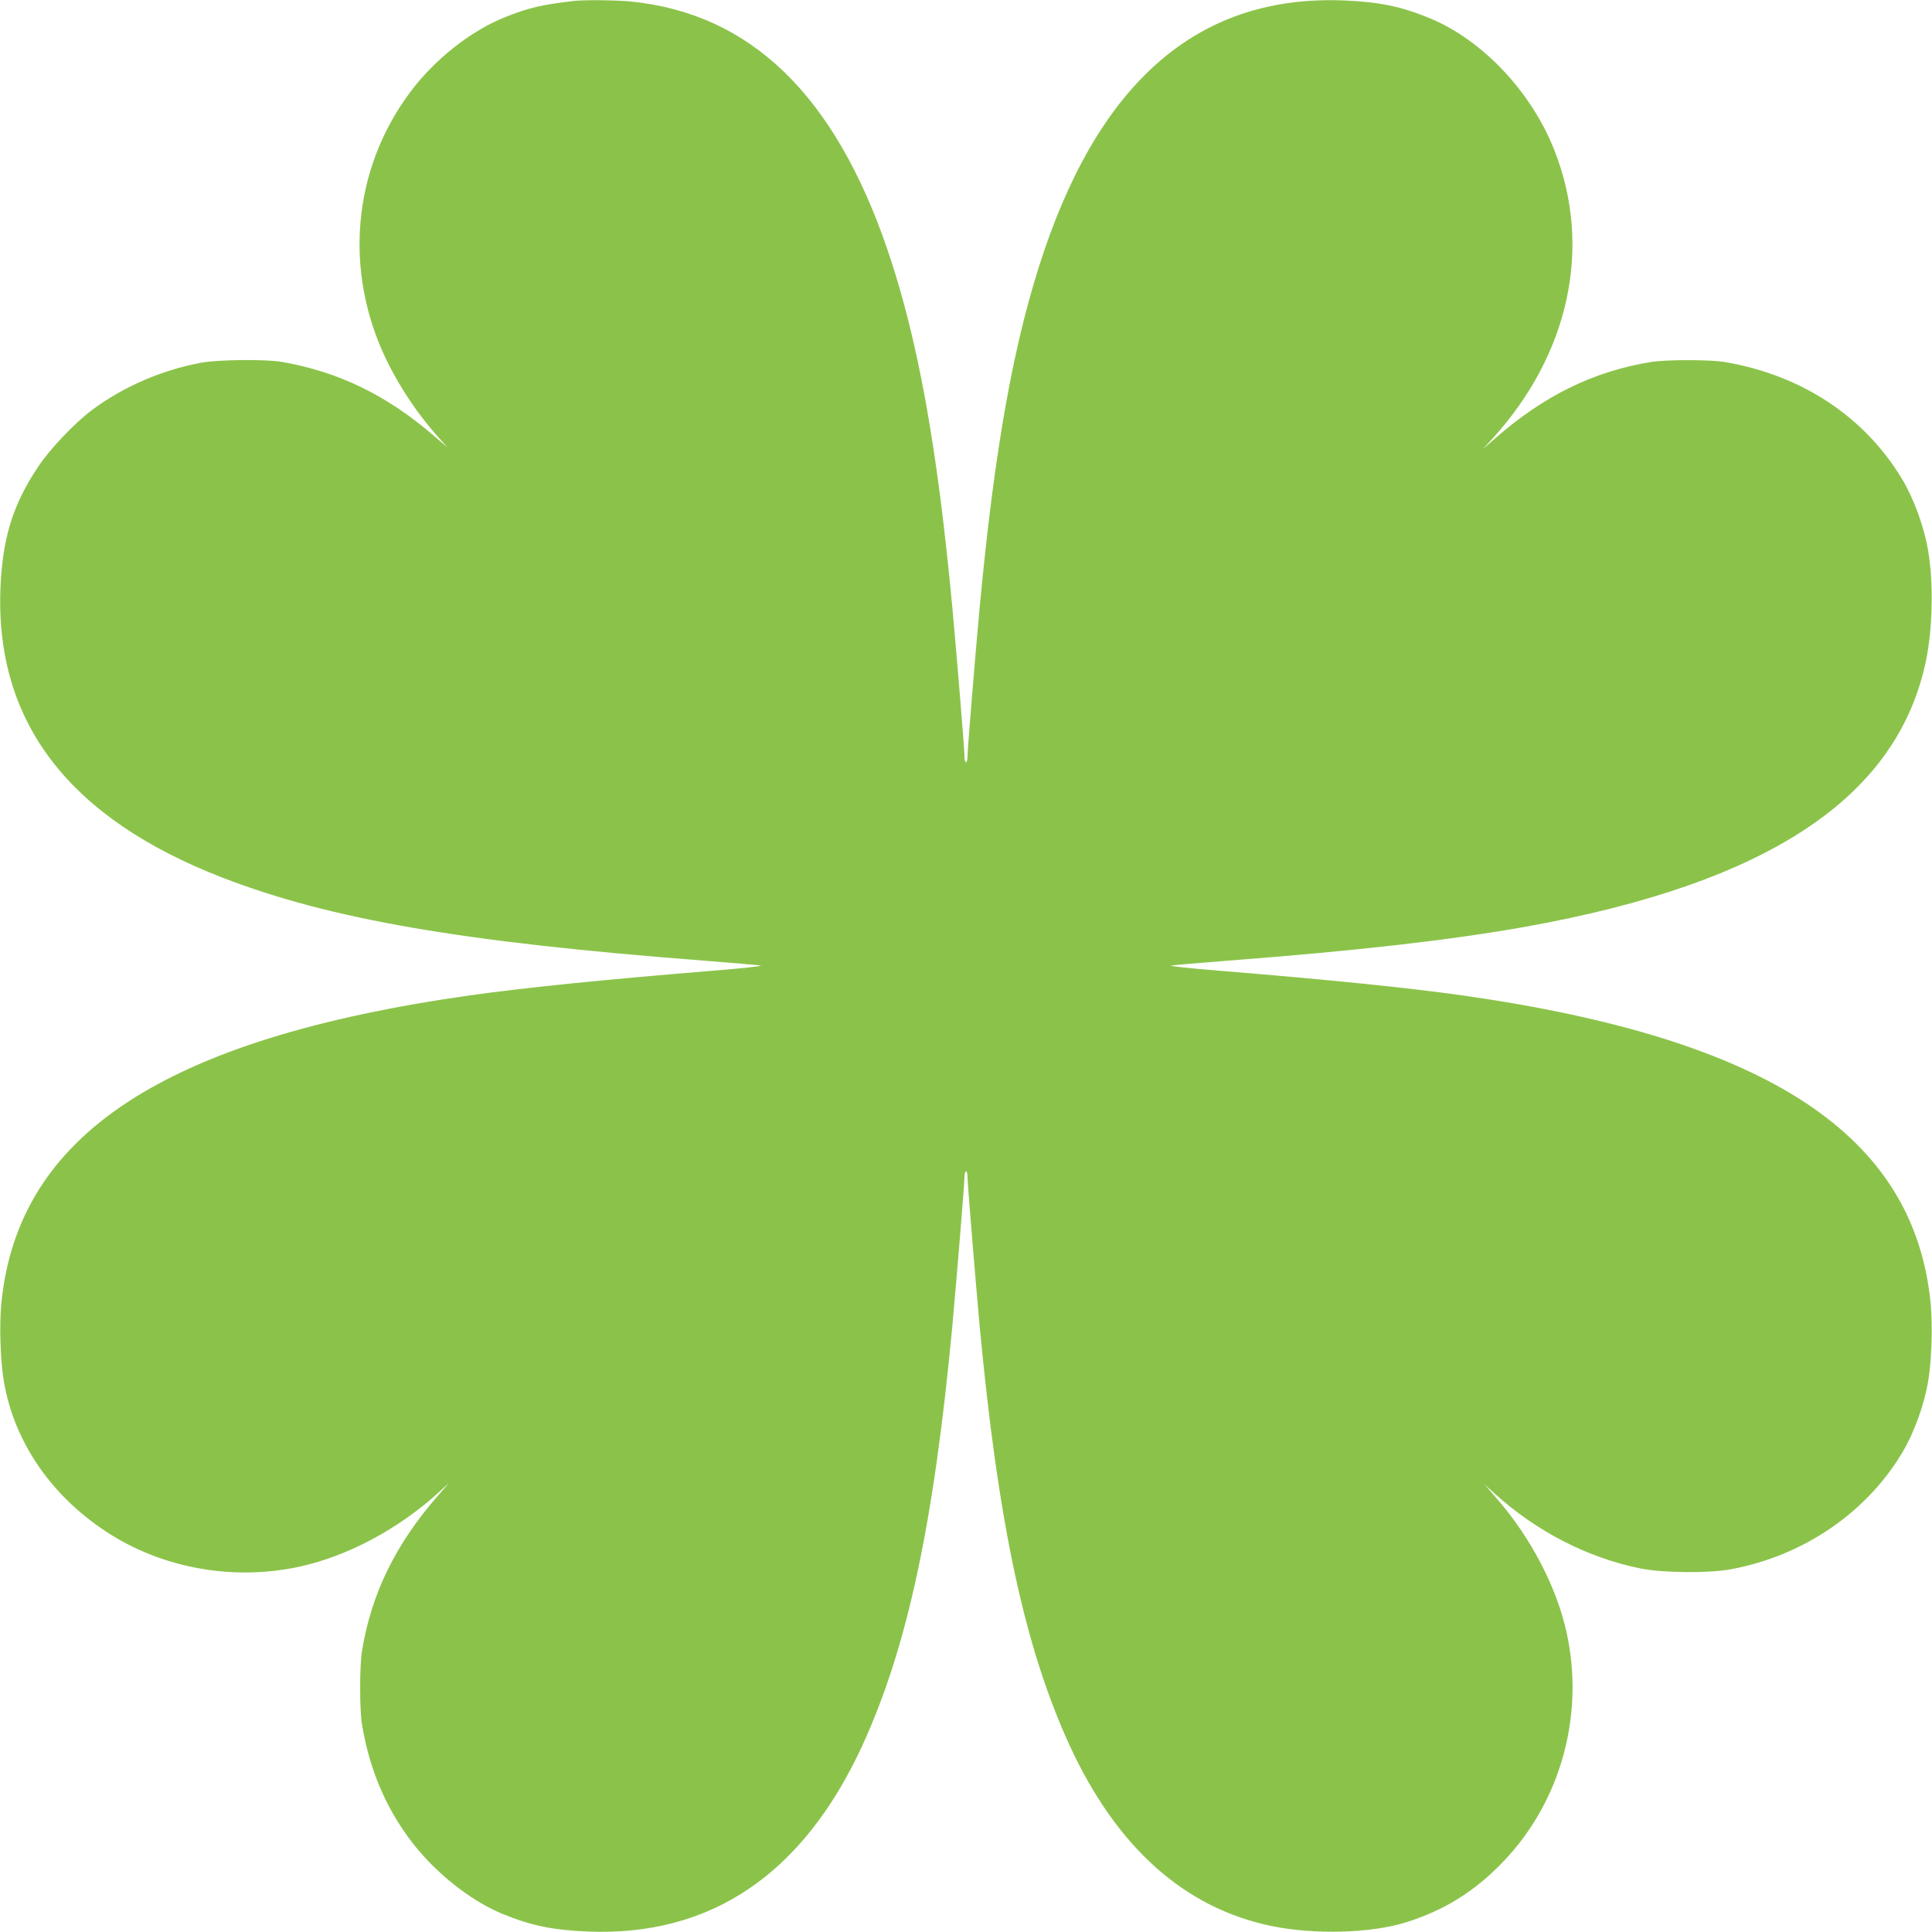
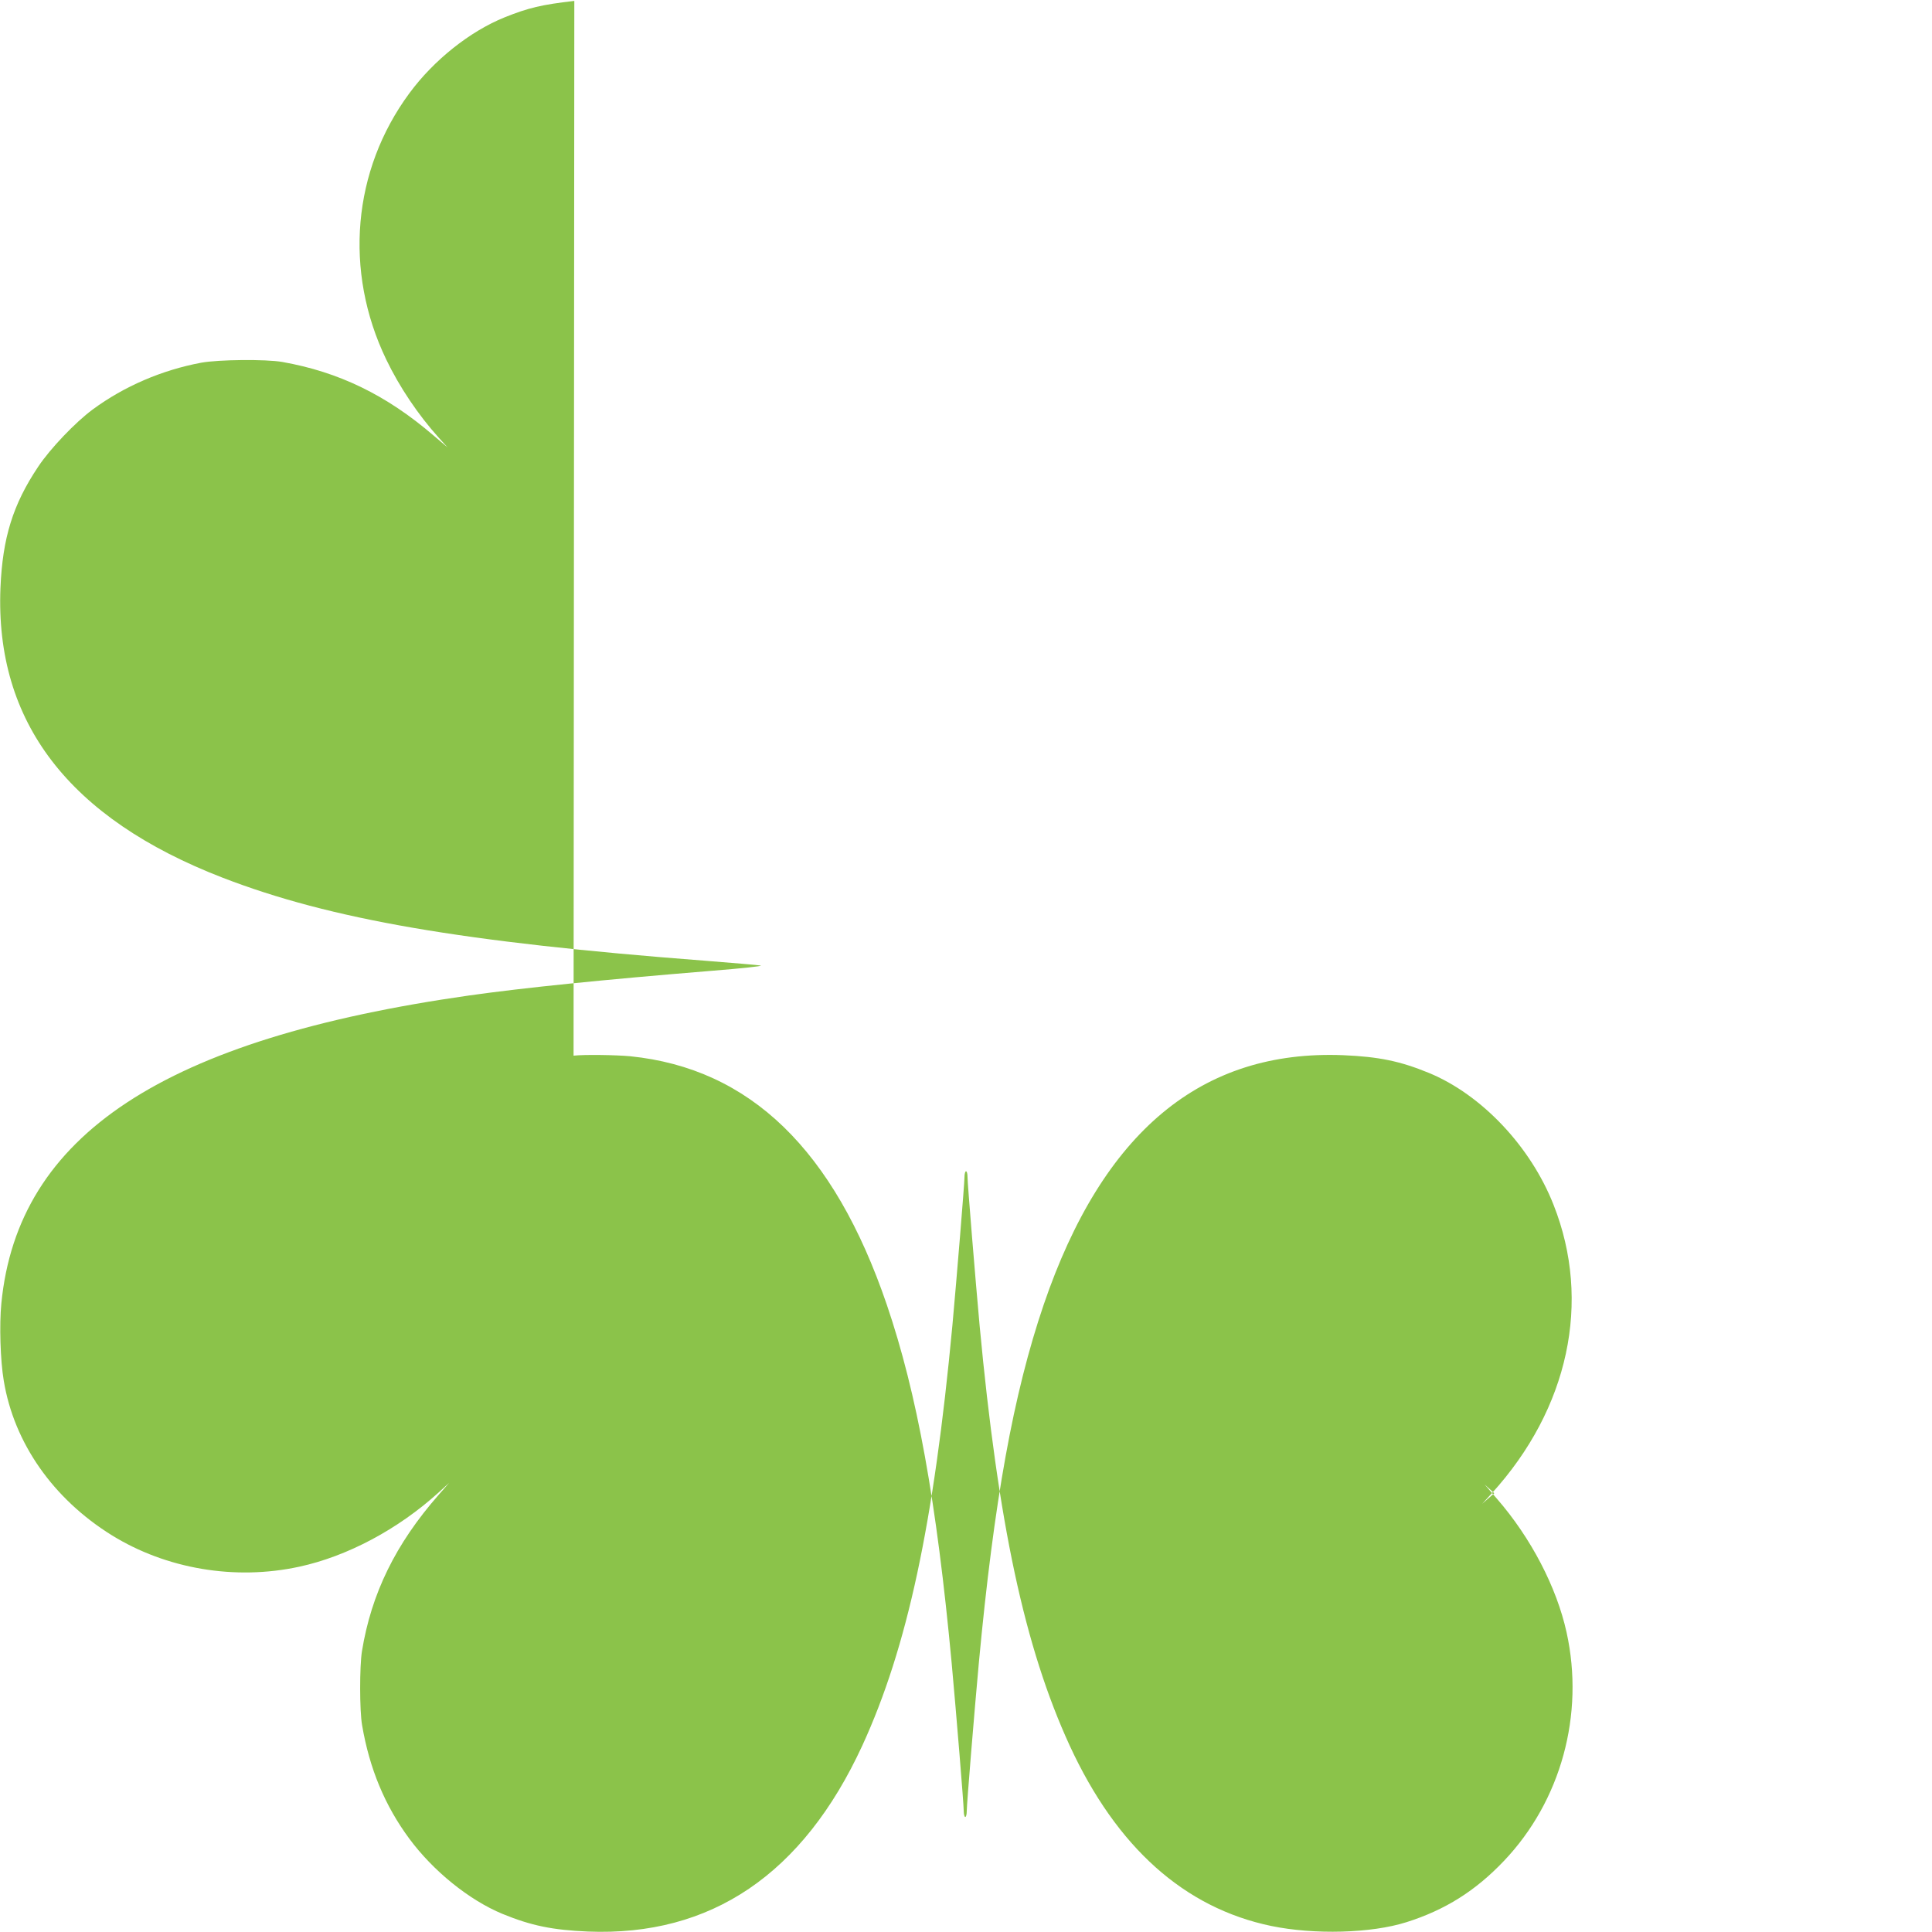
<svg xmlns="http://www.w3.org/2000/svg" version="1.0" width="1280pt" height="1280pt" viewBox="0 0 1280 1280" preserveAspectRatio="xMidYMid meet">
  <g transform="translate(0,1280) scale(0.1,-0.1)" fill="#8bc34a" stroke="none">
-     <path d="M3805 12794 c-218 -25 -305 -46 -462 -109 -230 -93 -469 -283 -631 -503 -377 -511 -435 -1178 -153 -1764 88 -183 212 -367 348 -518 l58 -64 -93 79 c-312 268 -628 421 -1002 487 -110 19 -421 16 -537 -5 -261 -49 -510 -156 -719 -310 -114 -84 -282 -260 -361 -379 -168 -251 -236 -472 -250 -803 -36 -889 453 -1526 1472 -1920 715 -276 1589 -427 3195 -550 190 -15 356 -29 370 -32 14 -4 -128 -19 -315 -34 -745 -61 -1252 -113 -1615 -164 -2025 -288 -2992 -924 -3101 -2040 -14 -141 -7 -378 16 -513 68 -412 326 -781 715 -1023 362 -224 817 -301 1242 -209 320 69 656 249 923 491 l70 64 -70 -80 c-284 -324 -445 -653 -507 -1035 -16 -99 -16 -395 1 -490 49 -288 151 -533 313 -752 158 -214 397 -407 617 -498 190 -78 332 -107 566 -117 816 -33 1425 380 1818 1232 298 649 474 1469 597 2785 28 308 80 938 80 983 0 20 5 37 10 37 6 0 10 -17 10 -37 0 -45 52 -675 80 -983 123 -1316 299 -2136 597 -2785 311 -674 759 -1075 1335 -1195 286 -59 662 -49 896 25 256 81 457 207 646 406 378 397 535 970 415 1514 -66 300 -236 626 -461 885 l-82 95 64 -58 c281 -255 620 -428 971 -499 147 -29 451 -32 595 -5 479 88 897 372 1137 773 78 131 146 317 172 476 23 135 30 372 16 513 -109 1116 -1076 1752 -3101 2040 -363 51 -870 103 -1615 164 -187 15 -329 30 -315 34 14 3 180 17 370 32 865 66 1482 137 1977 225 1609 289 2464 856 2653 1762 44 214 51 511 15 726 -26 159 -94 345 -172 476 -248 414 -664 690 -1173 777 -95 17 -391 17 -490 1 -382 -62 -711 -223 -1035 -507 l-80 -70 64 70 c509 560 662 1270 409 1910 -152 387 -477 731 -827 875 -190 78 -332 107 -566 117 -940 38 -1594 -507 -1985 -1652 -201 -590 -330 -1303 -430 -2375 -30 -327 -80 -935 -80 -980 0 -22 -4 -40 -10 -40 -5 0 -10 18 -10 40 0 45 -50 653 -80 980 -100 1072 -229 1785 -430 2375 -350 1026 -906 1564 -1699 1645 -96 9 -306 12 -376 4z" />
+     <path d="M3805 12794 c-218 -25 -305 -46 -462 -109 -230 -93 -469 -283 -631 -503 -377 -511 -435 -1178 -153 -1764 88 -183 212 -367 348 -518 l58 -64 -93 79 c-312 268 -628 421 -1002 487 -110 19 -421 16 -537 -5 -261 -49 -510 -156 -719 -310 -114 -84 -282 -260 -361 -379 -168 -251 -236 -472 -250 -803 -36 -889 453 -1526 1472 -1920 715 -276 1589 -427 3195 -550 190 -15 356 -29 370 -32 14 -4 -128 -19 -315 -34 -745 -61 -1252 -113 -1615 -164 -2025 -288 -2992 -924 -3101 -2040 -14 -141 -7 -378 16 -513 68 -412 326 -781 715 -1023 362 -224 817 -301 1242 -209 320 69 656 249 923 491 l70 64 -70 -80 c-284 -324 -445 -653 -507 -1035 -16 -99 -16 -395 1 -490 49 -288 151 -533 313 -752 158 -214 397 -407 617 -498 190 -78 332 -107 566 -117 816 -33 1425 380 1818 1232 298 649 474 1469 597 2785 28 308 80 938 80 983 0 20 5 37 10 37 6 0 10 -17 10 -37 0 -45 52 -675 80 -983 123 -1316 299 -2136 597 -2785 311 -674 759 -1075 1335 -1195 286 -59 662 -49 896 25 256 81 457 207 646 406 378 397 535 970 415 1514 -66 300 -236 626 -461 885 l-82 95 64 -58 l-80 -70 64 70 c509 560 662 1270 409 1910 -152 387 -477 731 -827 875 -190 78 -332 107 -566 117 -940 38 -1594 -507 -1985 -1652 -201 -590 -330 -1303 -430 -2375 -30 -327 -80 -935 -80 -980 0 -22 -4 -40 -10 -40 -5 0 -10 18 -10 40 0 45 -50 653 -80 980 -100 1072 -229 1785 -430 2375 -350 1026 -906 1564 -1699 1645 -96 9 -306 12 -376 4z" />
  </g>
</svg>